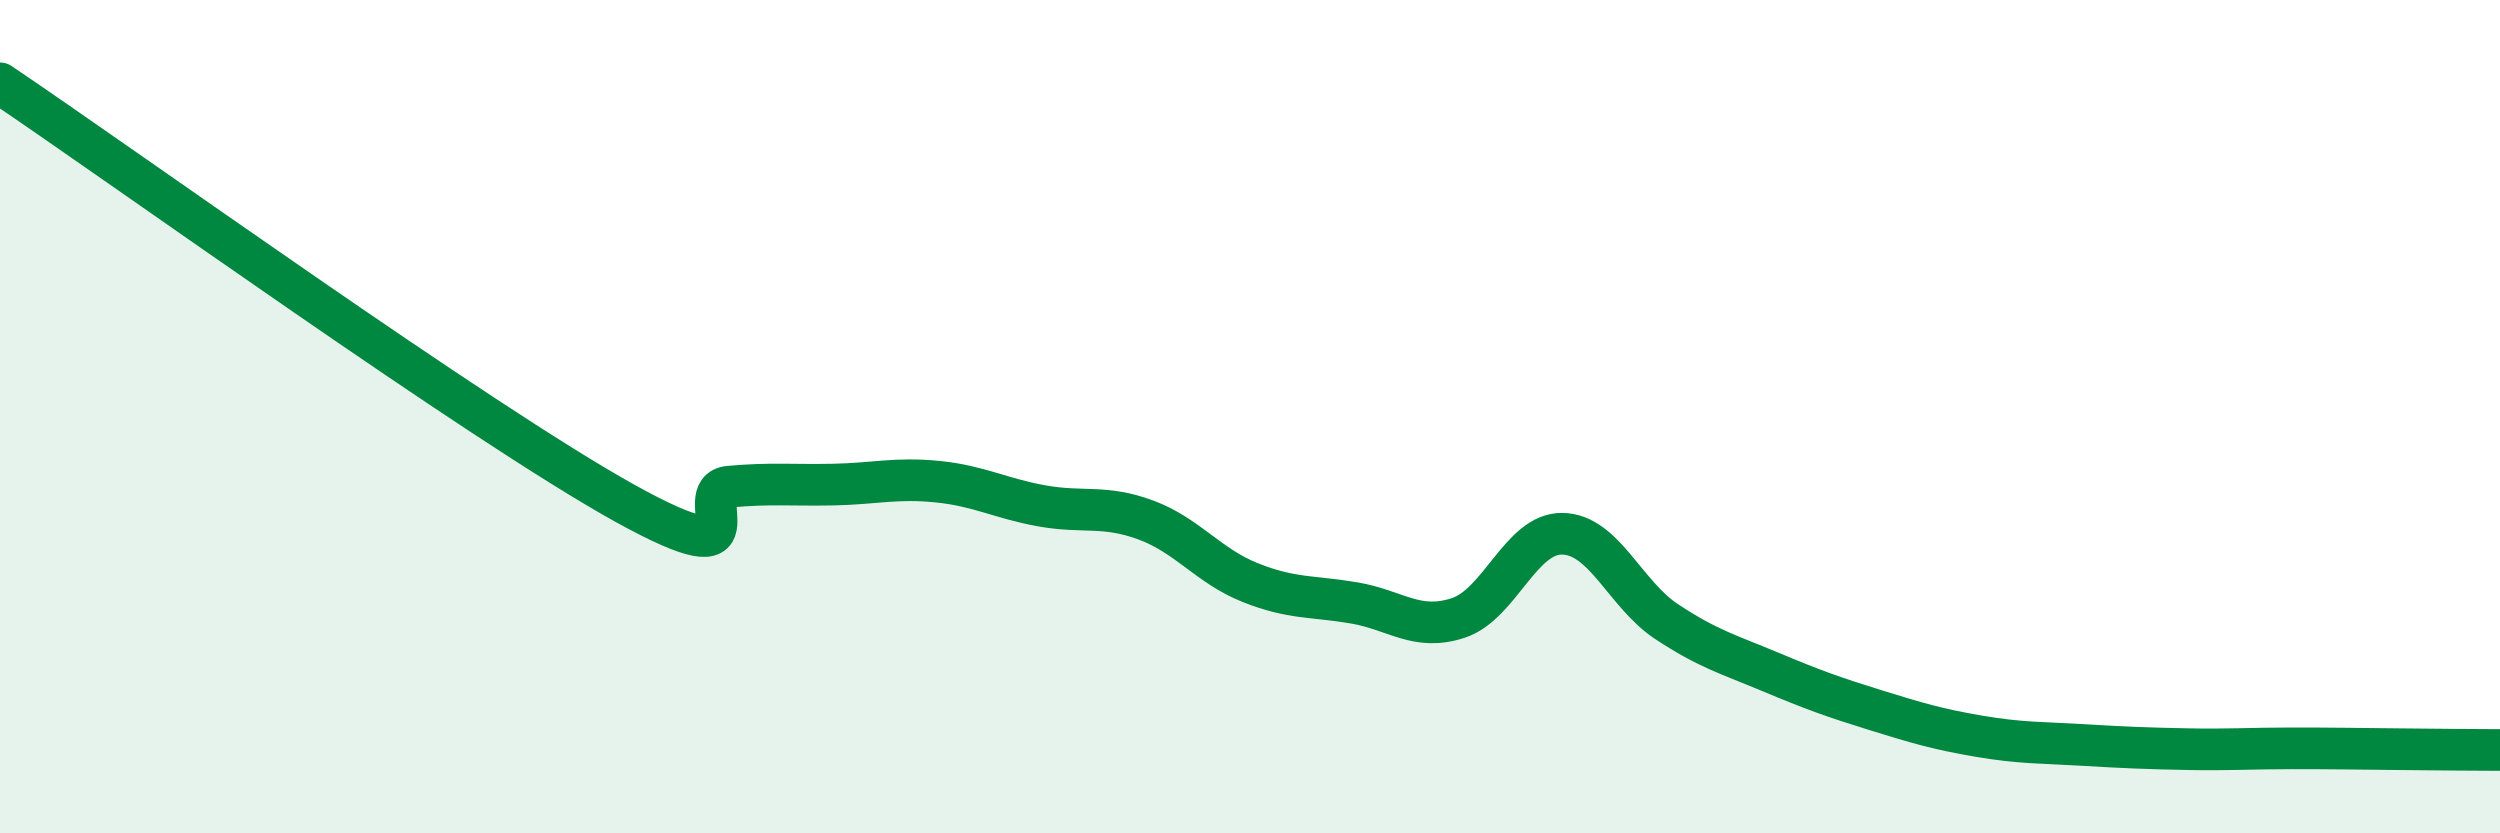
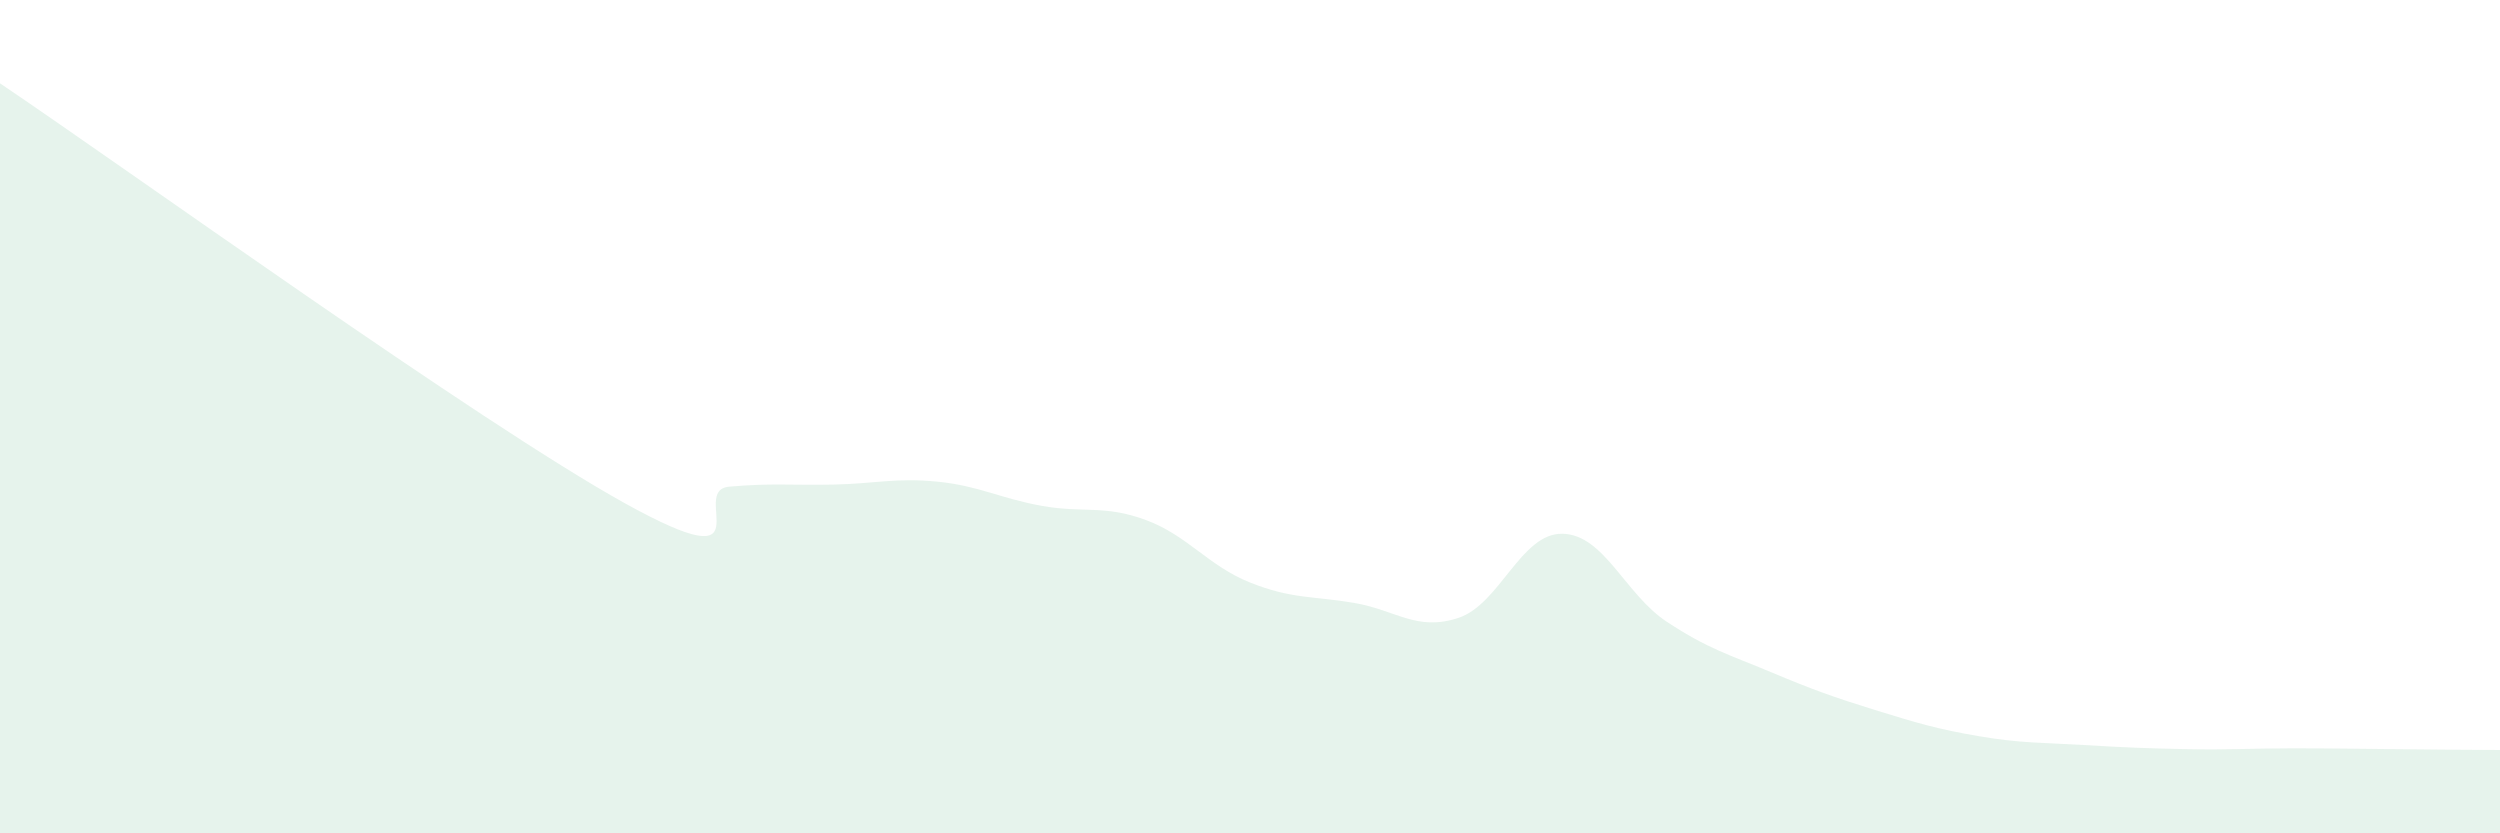
<svg xmlns="http://www.w3.org/2000/svg" width="60" height="20" viewBox="0 0 60 20">
  <path d="M 0,2 C 3,4.02 11.5,10.14 15,12.08 C 18.5,14.02 16.5,11.77 17.5,11.68 C 18.5,11.59 19,11.65 20,11.63 C 21,11.61 21.5,11.46 22.5,11.56 C 23.5,11.66 24,11.96 25,12.14 C 26,12.32 26.5,12.11 27.5,12.48 C 28.5,12.85 29,13.58 30,13.98 C 31,14.38 31.5,14.3 32.5,14.47 C 33.5,14.64 34,15.16 35,14.83 C 36,14.5 36.5,12.79 37.5,12.81 C 38.5,12.83 39,14.26 40,14.92 C 41,15.58 41.5,15.71 42.5,16.13 C 43.5,16.55 44,16.73 45,17.04 C 46,17.35 46.5,17.5 47.5,17.67 C 48.5,17.84 49,17.82 50,17.88 C 51,17.94 51.5,17.96 52.5,17.98 C 53.5,18 54,17.96 55,17.96 C 56,17.96 56.5,17.97 57.5,17.98 C 58.5,17.99 59.5,18 60,18L60 20L0 20Z" fill="#008740" opacity="0.1" stroke-linecap="round" stroke-linejoin="round" />
-   <path d="M 0,2 C 3,4.02 11.5,10.14 15,12.08 C 18.5,14.02 16.5,11.77 17.5,11.68 C 18.5,11.59 19,11.65 20,11.63 C 21,11.61 21.5,11.46 22.5,11.56 C 23.5,11.66 24,11.96 25,12.14 C 26,12.32 26.5,12.11 27.5,12.48 C 28.5,12.85 29,13.58 30,13.98 C 31,14.38 31.5,14.3 32.5,14.47 C 33.5,14.64 34,15.16 35,14.83 C 36,14.5 36.5,12.79 37.5,12.81 C 38.5,12.83 39,14.26 40,14.92 C 41,15.58 41.5,15.71 42.5,16.13 C 43.5,16.55 44,16.73 45,17.04 C 46,17.35 46.5,17.5 47.5,17.67 C 48.5,17.84 49,17.82 50,17.88 C 51,17.94 51.5,17.96 52.5,17.98 C 53.5,18 54,17.96 55,17.96 C 56,17.96 56.5,17.97 57.5,17.98 C 58.5,17.99 59.5,18 60,18" stroke="#008740" stroke-width="1" fill="none" stroke-linecap="round" stroke-linejoin="round" />
</svg>